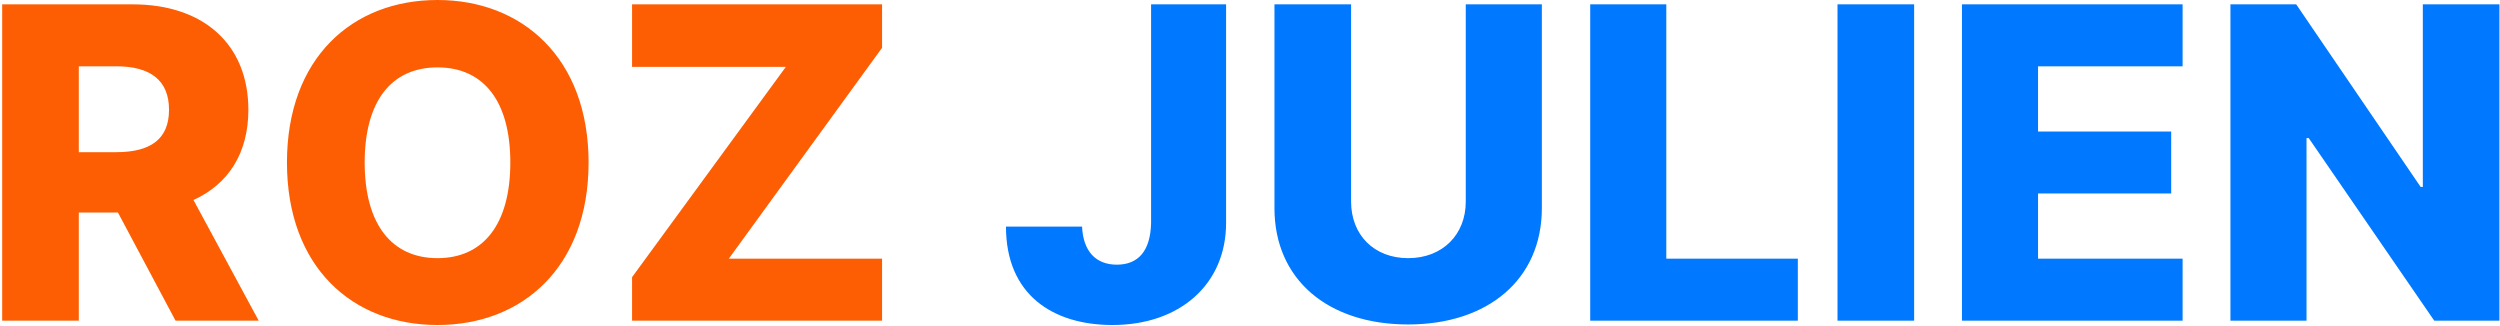
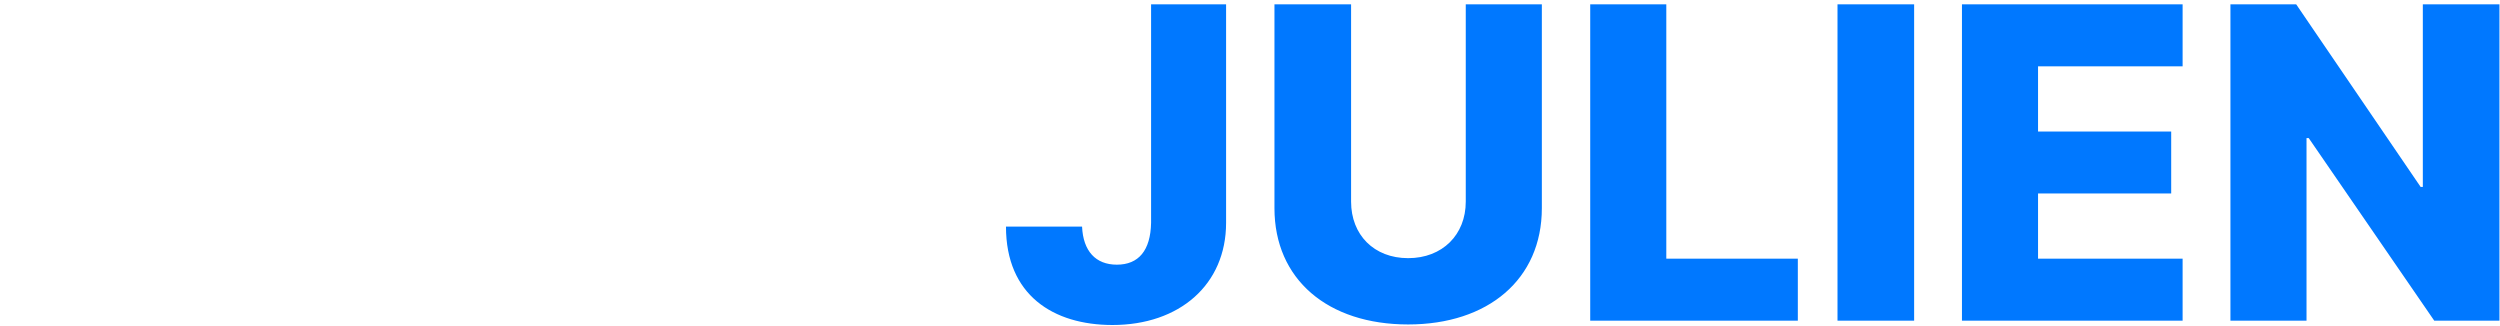
<svg xmlns="http://www.w3.org/2000/svg" version="1.2" viewBox="0 0 460 60" width="460" height="60">
  <title>Nouveau projet</title>
  <style>
		.s0 { fill: #fd5e03 } 
		.s1 { fill: #0078ff } 
	</style>
-   <path id="ROZ JULIEN" class="s0" aria-label="ROZ JULIEN" d="m0.4 59h14.1v-19.9h7.2l10.6 19.9h15.3l-12-22.2c6.4-2.9 10.1-8.6 10.1-16.6 0-12-8.2-19.4-21.3-19.4h-24zm14.1-31v-15.8h6.9c6.3 0 9.7 2.6 9.7 8 0 5.4-3.4 7.8-9.7 7.8zm93.8 1.9c0-19.2-12.2-29.9-27.8-29.9-15.7 0-27.7 10.7-27.7 29.9 0 19.2 12 29.9 27.7 29.9 15.6 0 27.8-10.6 27.8-29.9zm-14.4 0c0 11.4-5 17.6-13.4 17.6-8.4 0-13.4-6.2-13.4-17.6 0-11.4 5-17.5 13.4-17.5 8.4 0 13.4 6.1 13.4 17.5zm22.4 29.1h46v-11.4h-28.2l28.2-38.8v-8h-46v11.5h28.3l-28.3 38.7z" />
  <path id="ROZ JULIEN" class="s1" aria-label="ROZ JULIEN" d="m211.8 0.8v40.2c-0.1 5.1-2.3 7.7-6.3 7.7-3.9 0-6.2-2.5-6.4-7h-14c0 12.6 8.7 18.1 19.6 18.1 12.3 0 20.9-7.4 20.9-18.8v-40.2zm57.9 0v36.3c0 6.1-4.3 10.4-10.6 10.4-6.3 0-10.5-4.3-10.5-10.4v-36.3h-14.1v37.5c0 13.1 9.8 21.4 24.6 21.4 14.7 0 24.6-8.3 24.6-21.4v-37.5zm22.9 58.2h38.2v-11.4h-24.2v-46.8h-14zm59.6-58.2h-14.1v58.2h14.1zm8.8 58.2h40.6v-11.4h-26.6v-12h24.5v-11.4h-24.5v-12h26.6v-11.4h-40.6zm98.9-58.2h-14.1v33.6h-0.4l-22.9-33.6h-12.1v58.2h14v-33.6h0.4l23.1 33.6h12z" />
</svg>